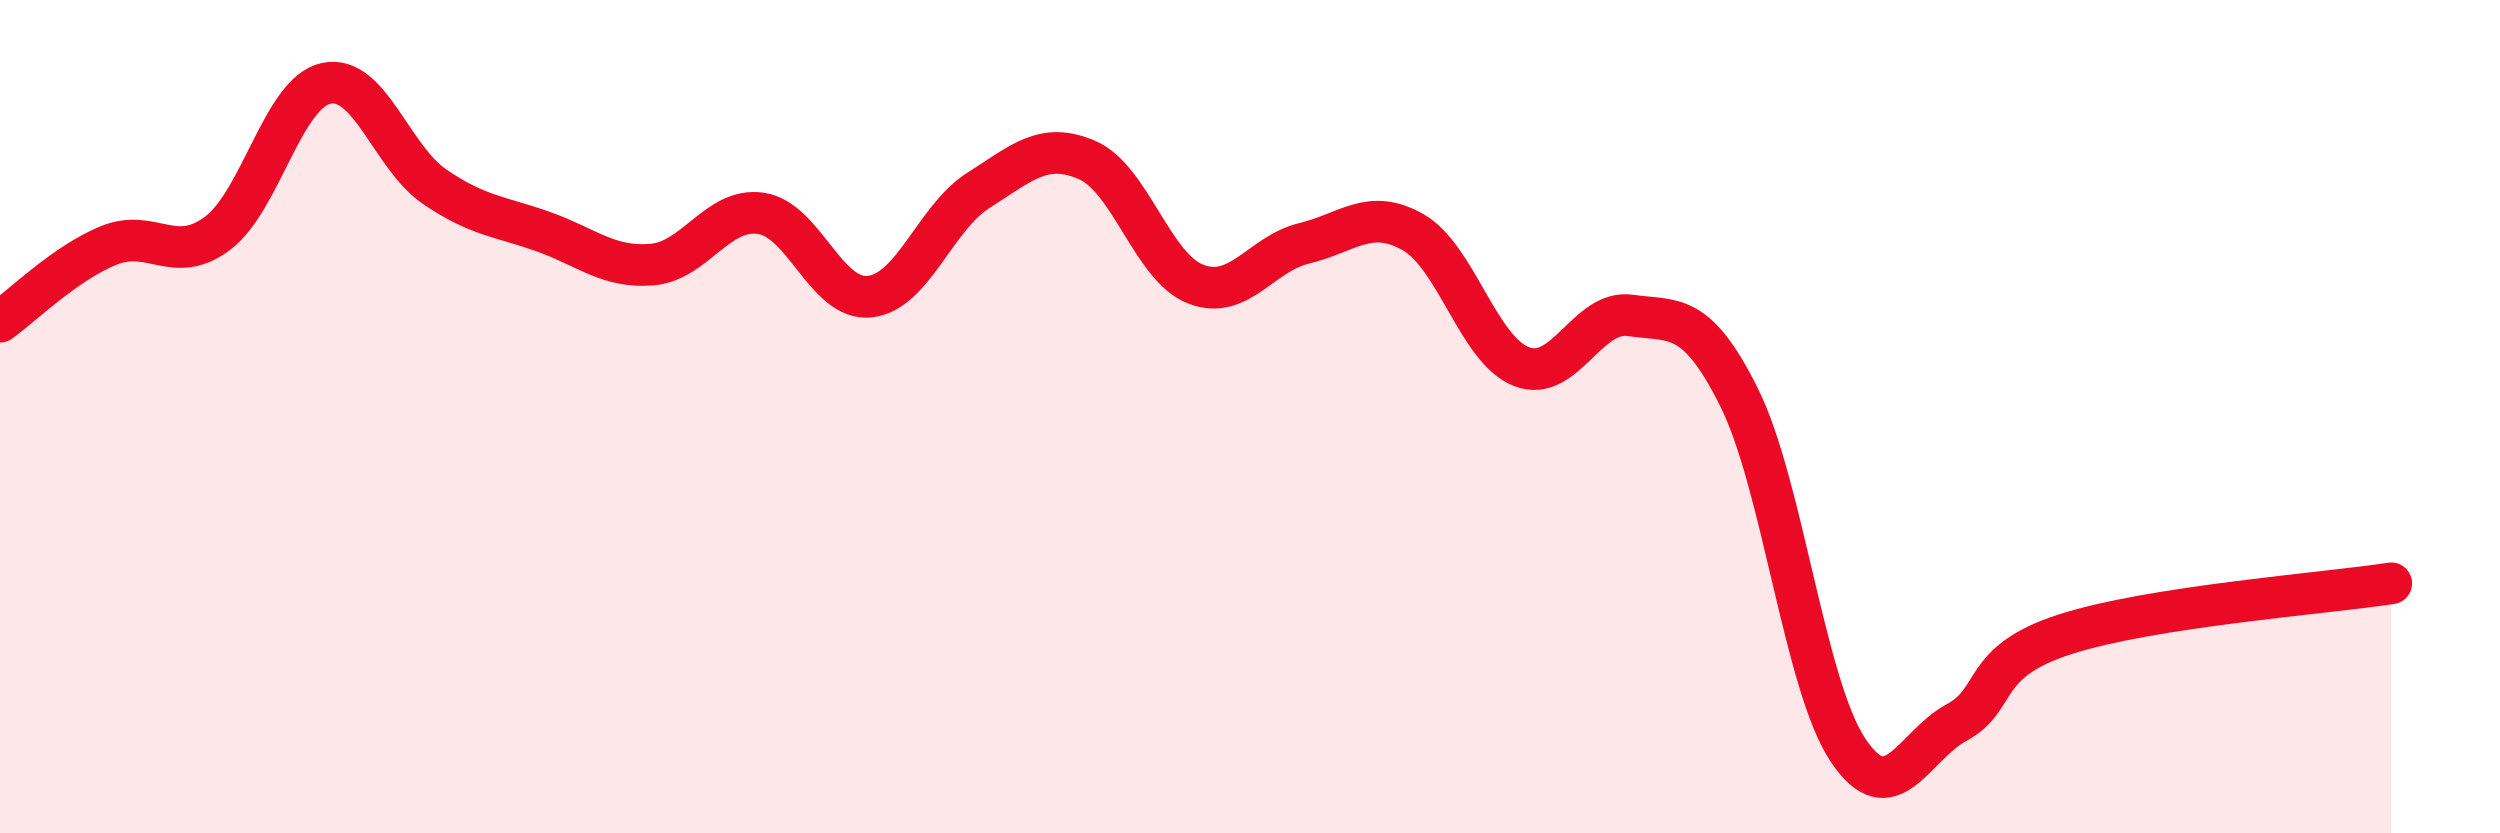
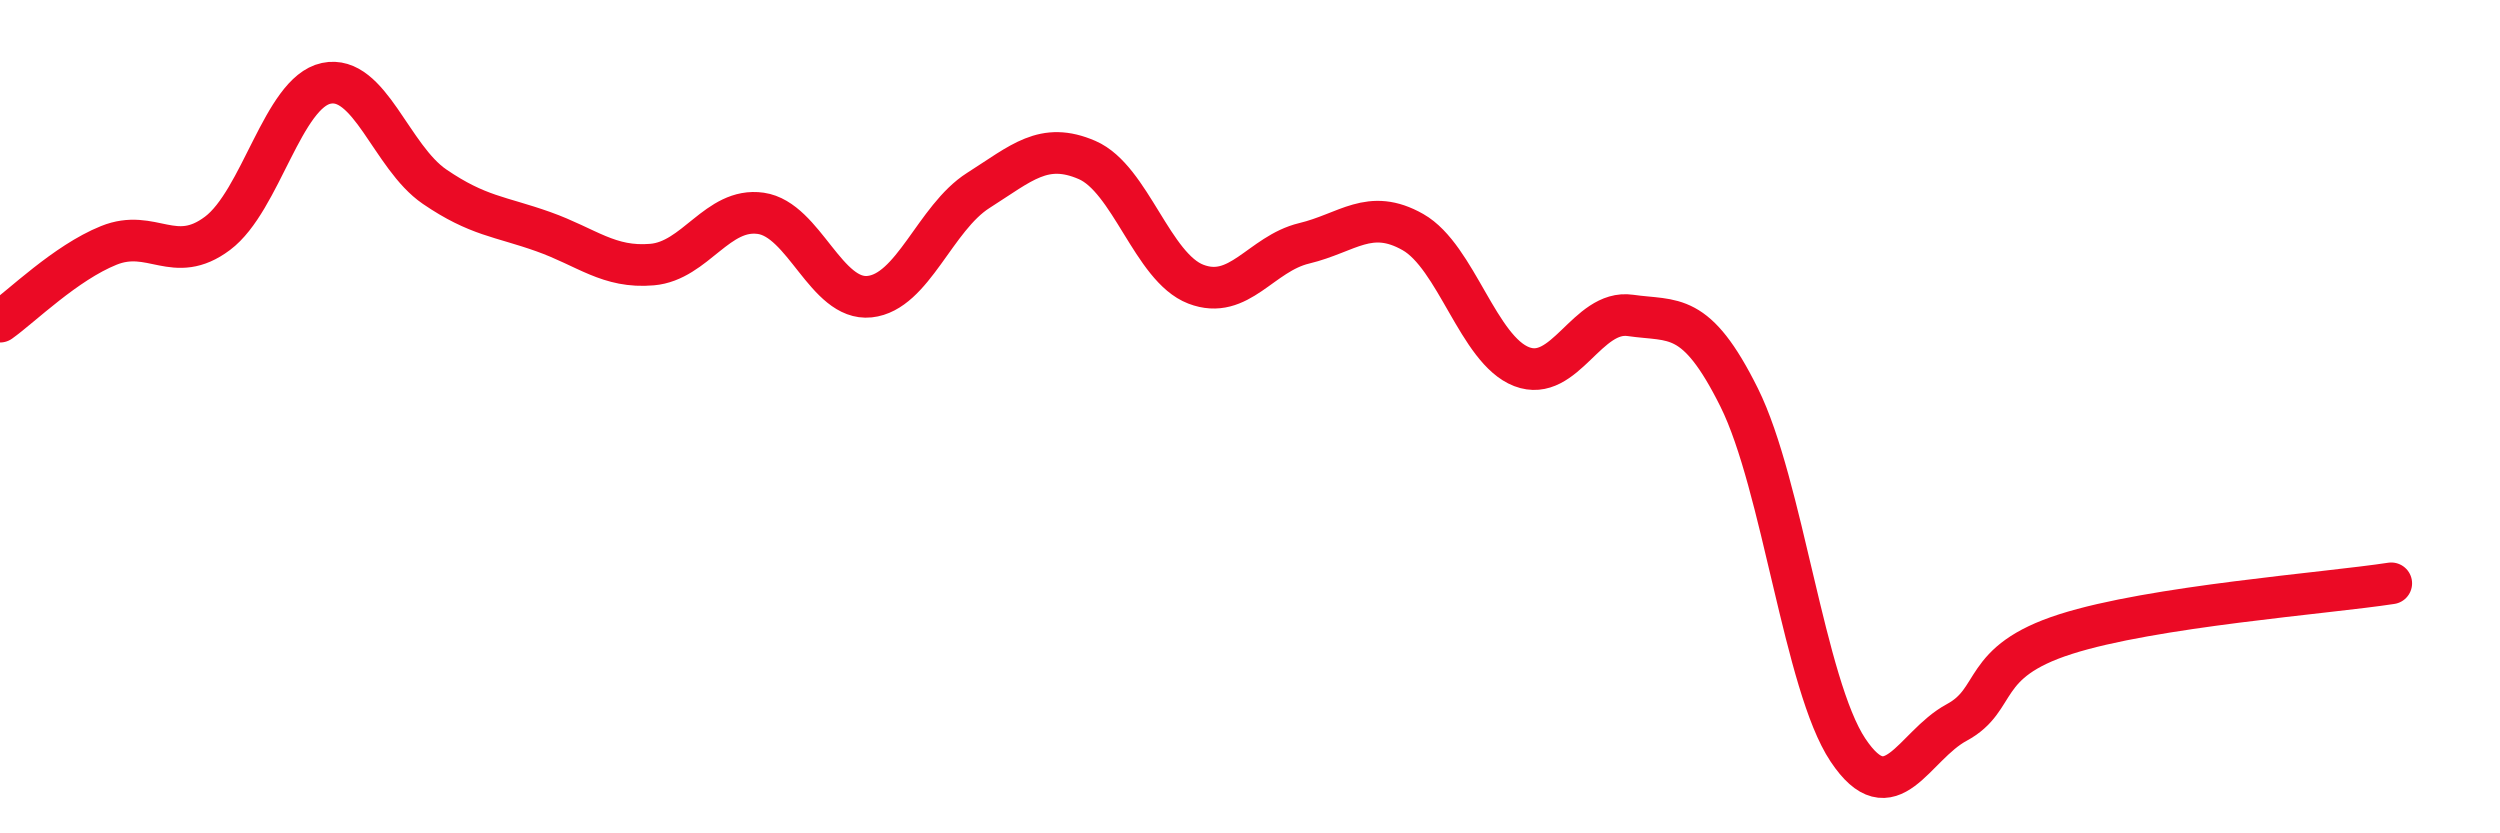
<svg xmlns="http://www.w3.org/2000/svg" width="60" height="20" viewBox="0 0 60 20">
-   <path d="M 0,7.72 C 0.52,7.35 1.57,6.31 2.61,5.89 C 3.65,5.47 4.18,6.38 5.22,5.6 C 6.26,4.82 6.79,2.22 7.83,2 C 8.87,1.78 9.39,3.77 10.43,4.48 C 11.47,5.19 12,5.19 13.04,5.56 C 14.08,5.93 14.61,6.44 15.65,6.35 C 16.69,6.26 17.22,4.97 18.26,5.12 C 19.3,5.27 19.83,7.23 20.87,7.12 C 21.91,7.01 22.44,5.23 23.48,4.57 C 24.52,3.91 25.05,3.39 26.09,3.84 C 27.13,4.29 27.66,6.42 28.7,6.82 C 29.74,7.22 30.26,6.09 31.3,5.84 C 32.34,5.59 32.87,4.98 33.91,5.57 C 34.95,6.16 35.48,8.4 36.52,8.8 C 37.56,9.2 38.09,7.42 39.13,7.57 C 40.17,7.72 40.7,7.45 41.74,9.54 C 42.78,11.63 43.31,16.44 44.35,18 C 45.39,19.56 45.92,17.9 46.96,17.34 C 48,16.78 47.48,15.89 49.57,15.22 C 51.66,14.55 55.83,14.24 57.39,14L57.39 20L0 20Z" fill="#EB0A25" opacity="0.1" stroke-linecap="round" stroke-linejoin="round" />
  <path d="M 0,7.72 C 0.52,7.35 1.57,6.31 2.61,5.89 C 3.65,5.47 4.18,6.38 5.22,5.6 C 6.26,4.82 6.79,2.22 7.83,2 C 8.87,1.78 9.39,3.77 10.43,4.48 C 11.47,5.19 12,5.19 13.04,5.56 C 14.08,5.93 14.61,6.44 15.65,6.35 C 16.69,6.26 17.22,4.97 18.26,5.12 C 19.3,5.27 19.83,7.23 20.87,7.12 C 21.91,7.01 22.44,5.23 23.48,4.57 C 24.52,3.91 25.05,3.39 26.09,3.84 C 27.13,4.29 27.66,6.42 28.7,6.82 C 29.74,7.22 30.26,6.09 31.3,5.84 C 32.34,5.59 32.87,4.98 33.91,5.57 C 34.95,6.16 35.48,8.4 36.52,8.8 C 37.56,9.2 38.09,7.42 39.13,7.57 C 40.17,7.72 40.7,7.45 41.74,9.54 C 42.78,11.63 43.31,16.44 44.35,18 C 45.39,19.56 45.92,17.9 46.96,17.34 C 48,16.78 47.48,15.89 49.57,15.22 C 51.66,14.55 55.83,14.24 57.39,14" stroke="#EB0A25" stroke-width="1" fill="none" stroke-linecap="round" stroke-linejoin="round" />
</svg>